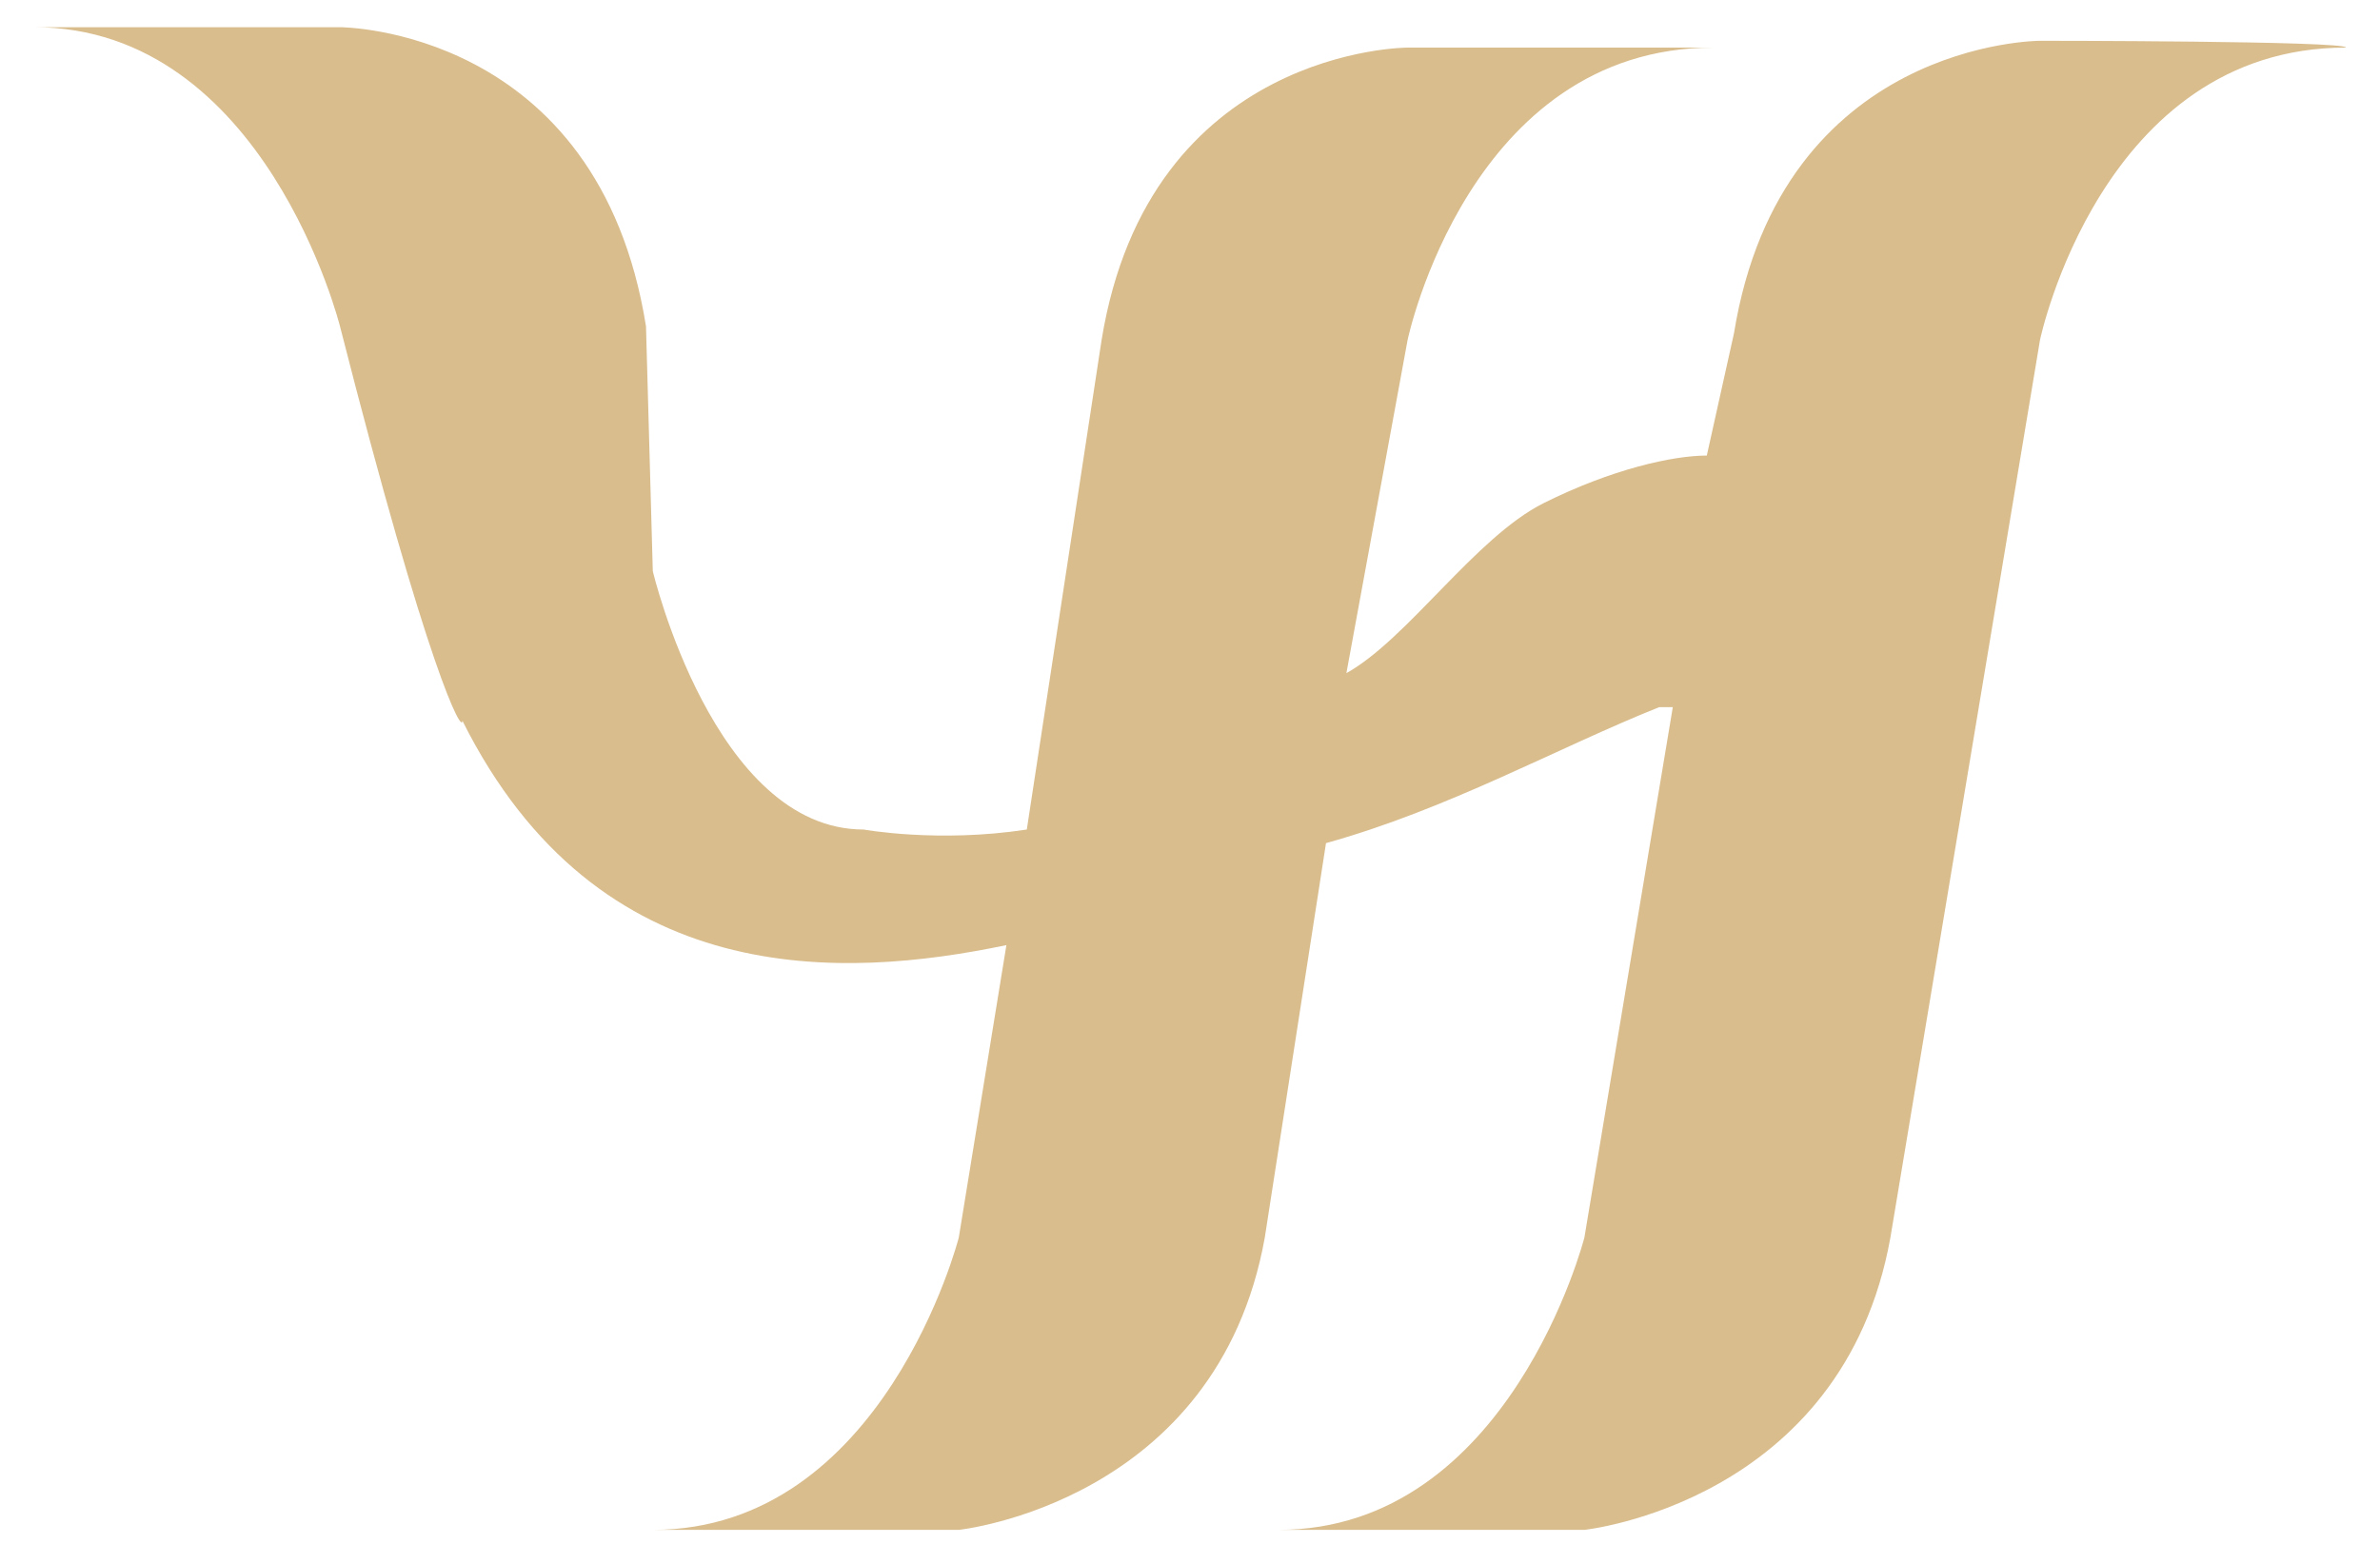
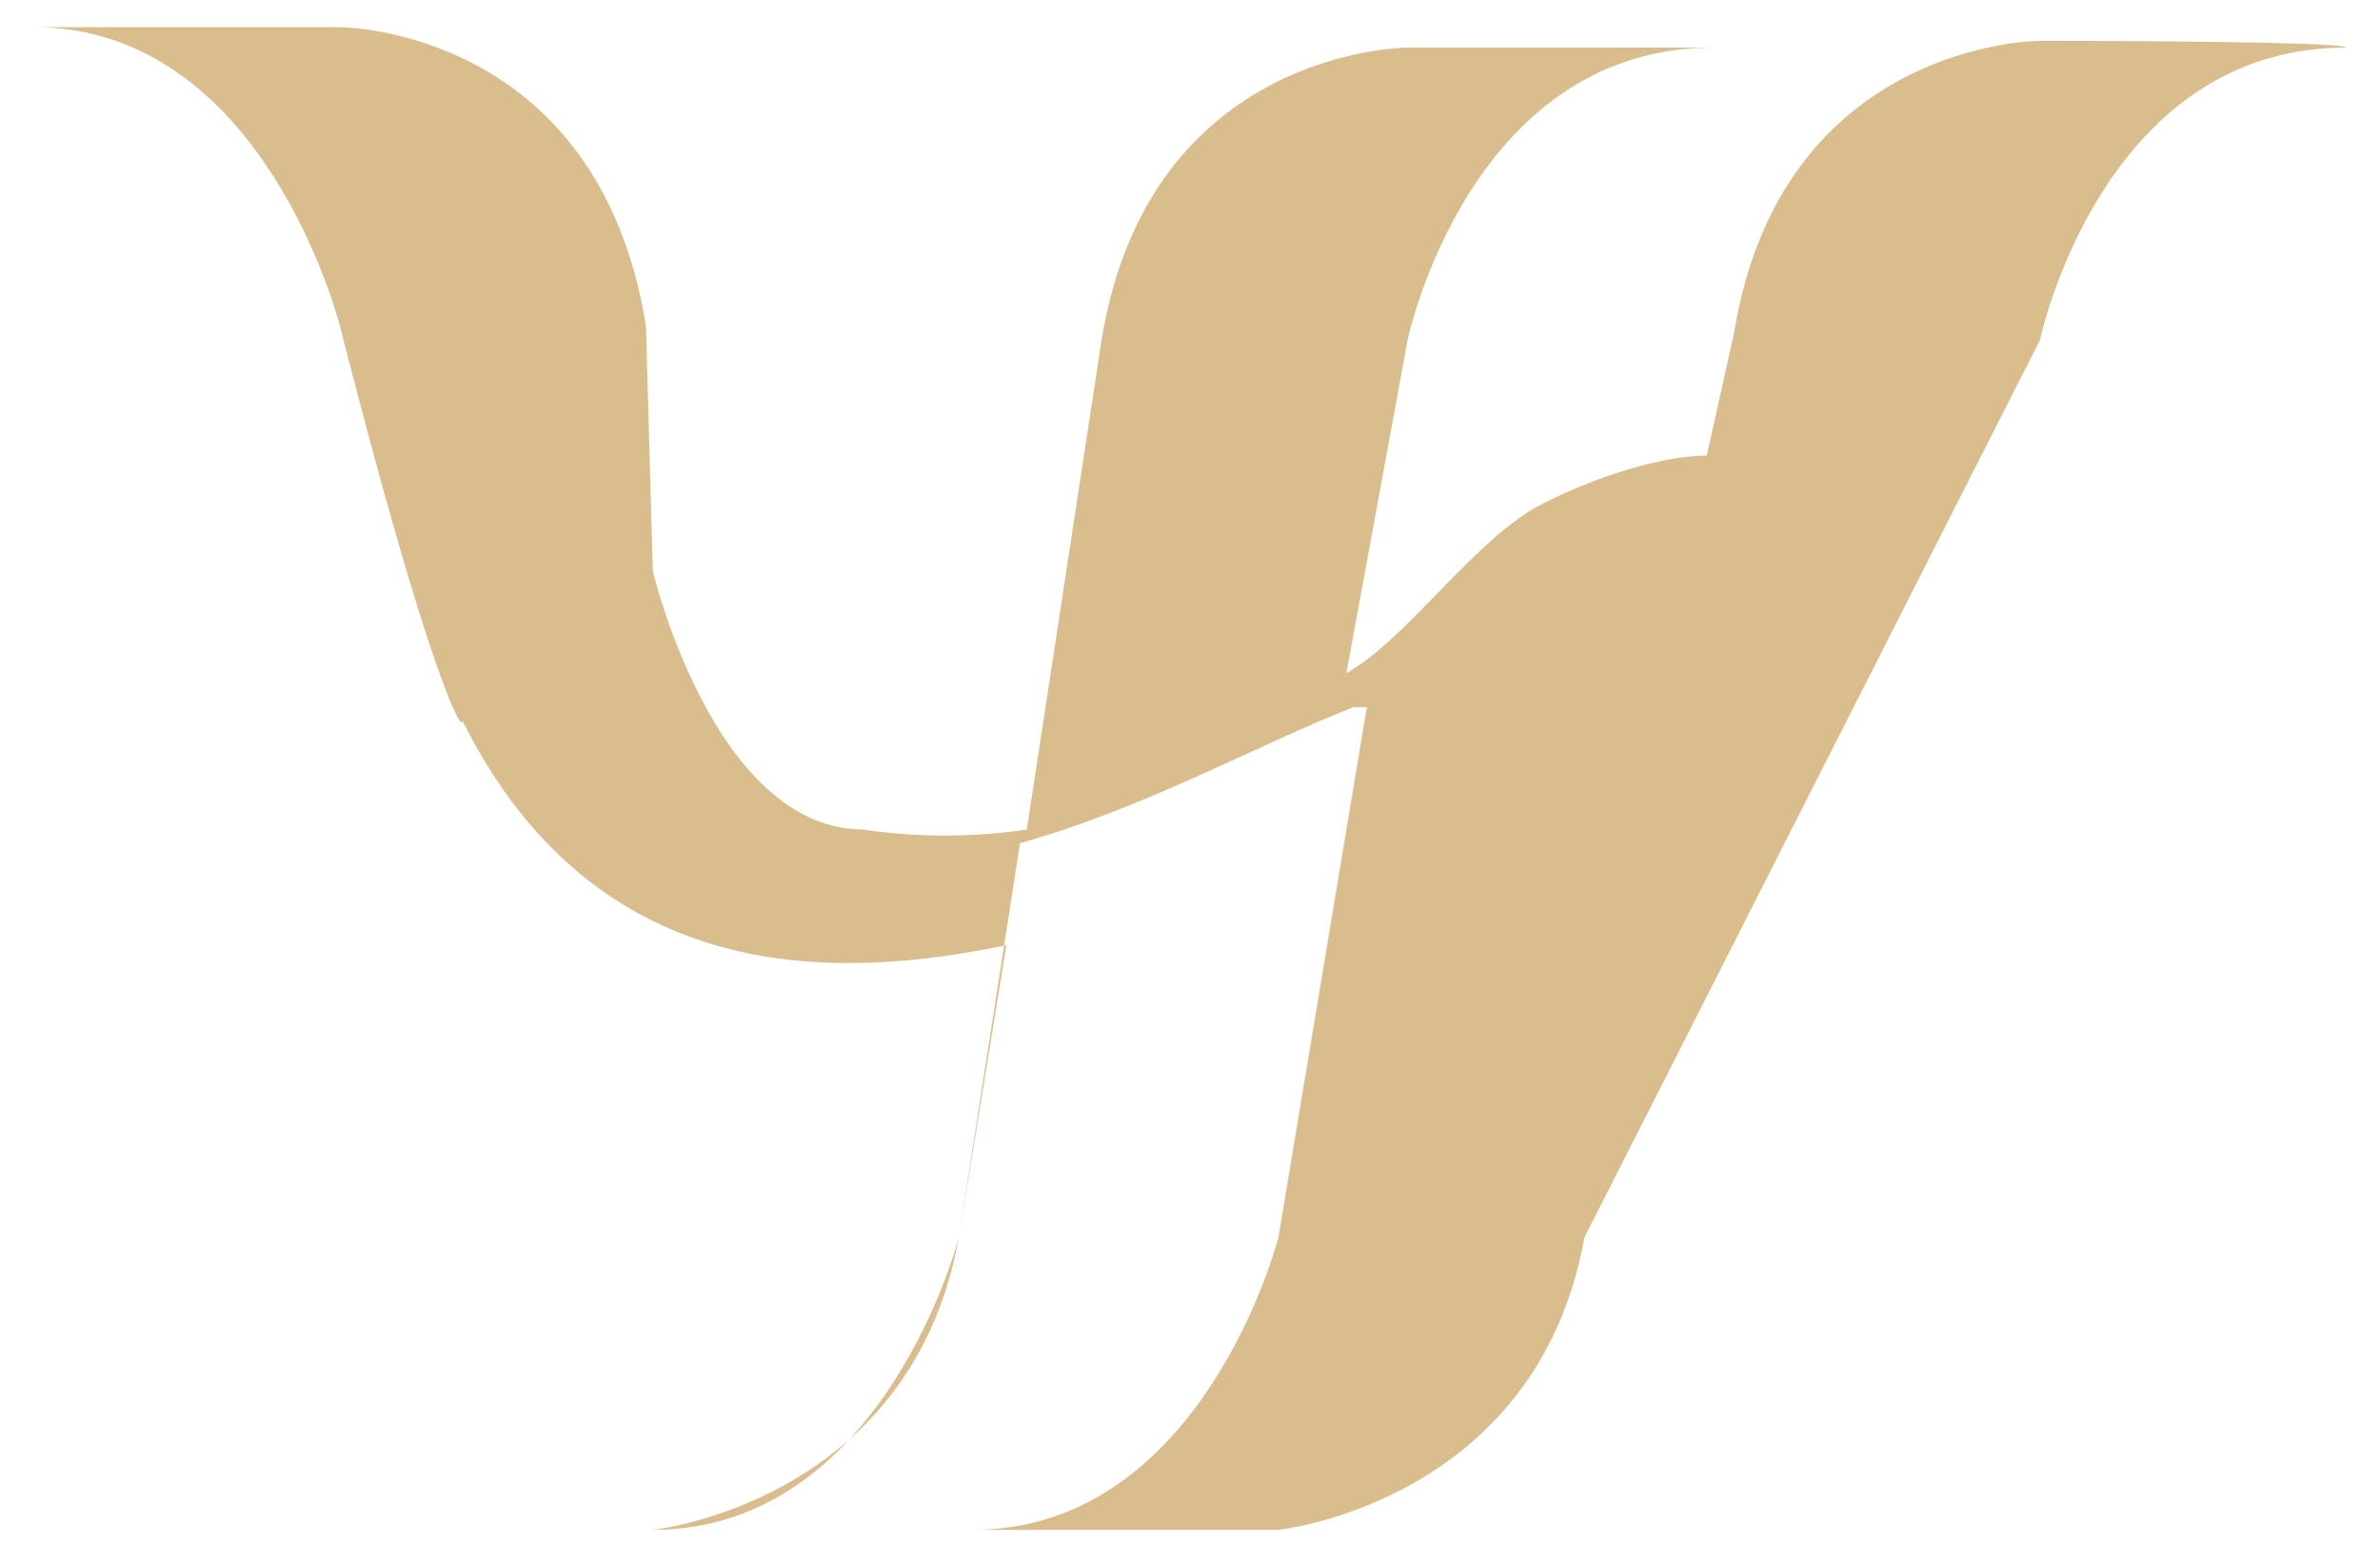
<svg xmlns="http://www.w3.org/2000/svg" version="1.1" id="Ebene_1" x="0px" y="0px" viewBox="0 0 35 23" style="enable-background:new 0 0 35 23;" xml:space="preserve">
  <style type="text/css">
	.st0{fill:#D9BD8D;}
</style>
-   <path class="st0" d="M30,0.6c0,0-3.8,0-4.5,4.3l-0.4,1.8c-0.5,0-1.4,0.2-2.4,0.7s-2,2-2.9,2.5L20.7,5c0,0,0.9-4.3,4.5-4.3h-4.5  c0,0-3.8,0-4.5,4.3l-1.1,7.2c-1.3,0.2-2.4,0-2.4,0c-2.2,0-3.1-3.8-3.1-3.8L9.5,4.8C8.8,0.4,5,0.4,5,0.4H0.5C3.9,0.4,5,4.8,5,4.8  c1.3,5.1,1.8,6,1.8,5.8c2,4,5.6,3.8,8,3.3l-0.7,4.3c0,0-1.1,4.3-4.5,4.3h4.5c0,0,3.8-0.4,4.5-4.3l0.9-5.8l0,0c1.8-0.5,3.4-1.4,4.9-2  h0.2l-1.3,7.8c0,0-1.1,4.3-4.5,4.3h4.5c0,0,3.8-0.4,4.5-4.3L30,5c0,0,0.9-4.3,4.5-4.3C34.5,0.6,30,0.6,30,0.6z" />
+   <path class="st0" d="M30,0.6c0,0-3.8,0-4.5,4.3l-0.4,1.8c-0.5,0-1.4,0.2-2.4,0.7s-2,2-2.9,2.5L20.7,5c0,0,0.9-4.3,4.5-4.3h-4.5  c0,0-3.8,0-4.5,4.3l-1.1,7.2c-1.3,0.2-2.4,0-2.4,0c-2.2,0-3.1-3.8-3.1-3.8L9.5,4.8C8.8,0.4,5,0.4,5,0.4H0.5C3.9,0.4,5,4.8,5,4.8  c1.3,5.1,1.8,6,1.8,5.8c2,4,5.6,3.8,8,3.3l-0.7,4.3c0,0-1.1,4.3-4.5,4.3c0,0,3.8-0.4,4.5-4.3l0.9-5.8l0,0c1.8-0.5,3.4-1.4,4.9-2  h0.2l-1.3,7.8c0,0-1.1,4.3-4.5,4.3h4.5c0,0,3.8-0.4,4.5-4.3L30,5c0,0,0.9-4.3,4.5-4.3C34.5,0.6,30,0.6,30,0.6z" />
</svg>